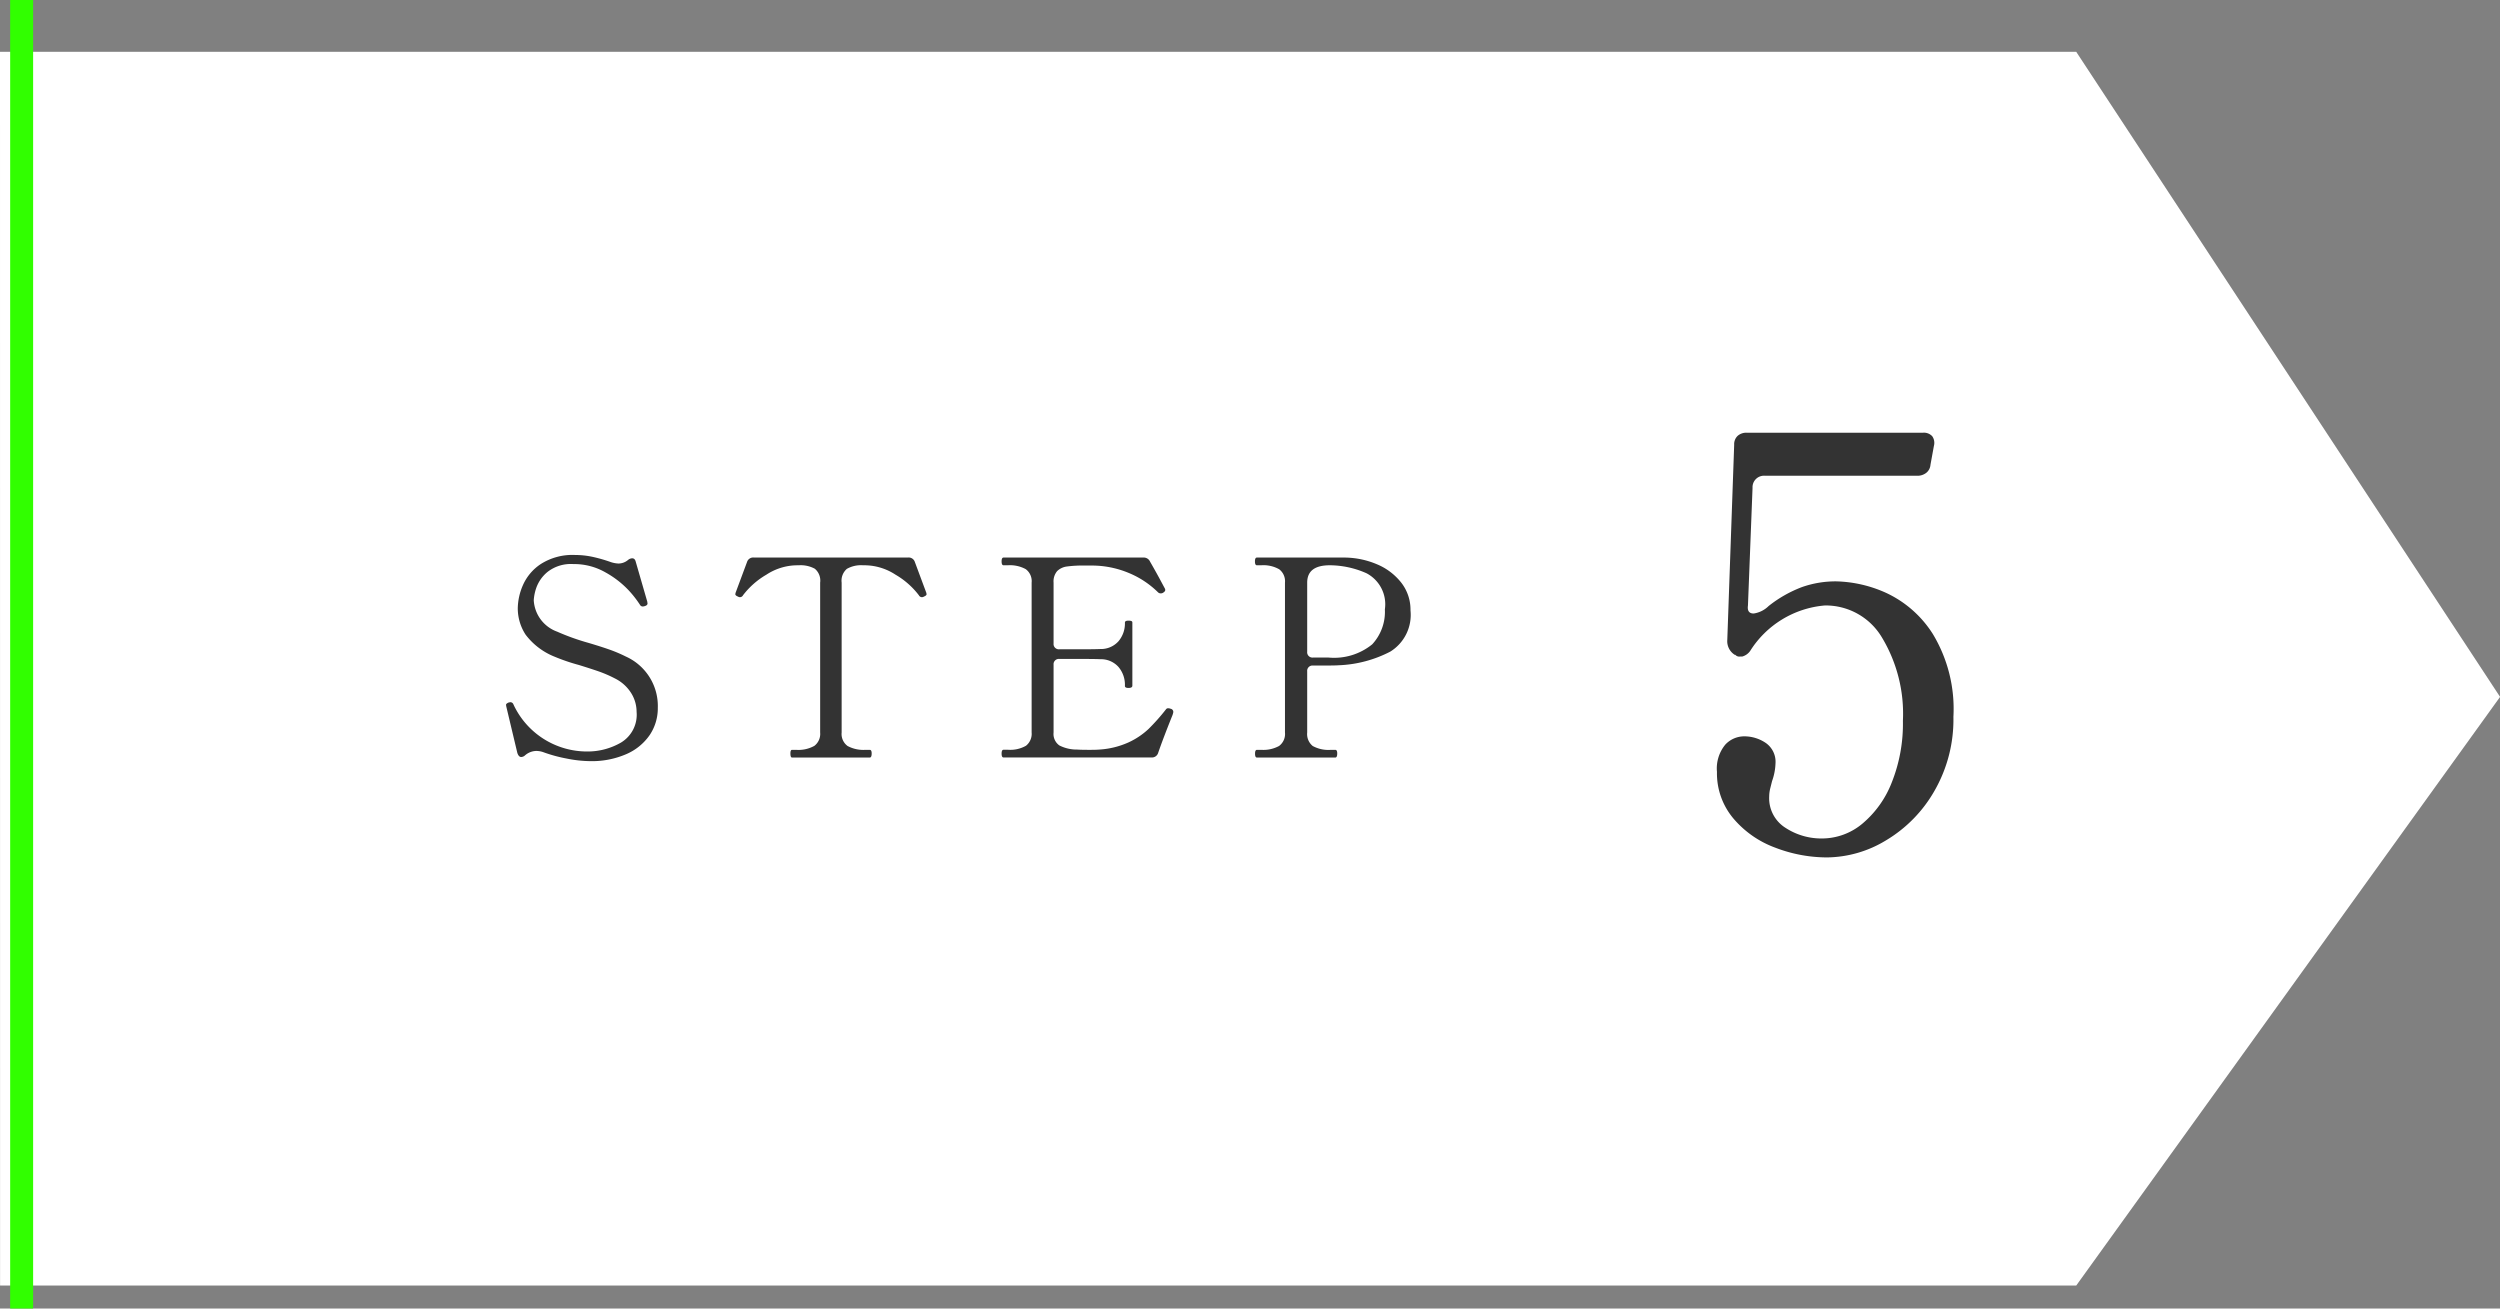
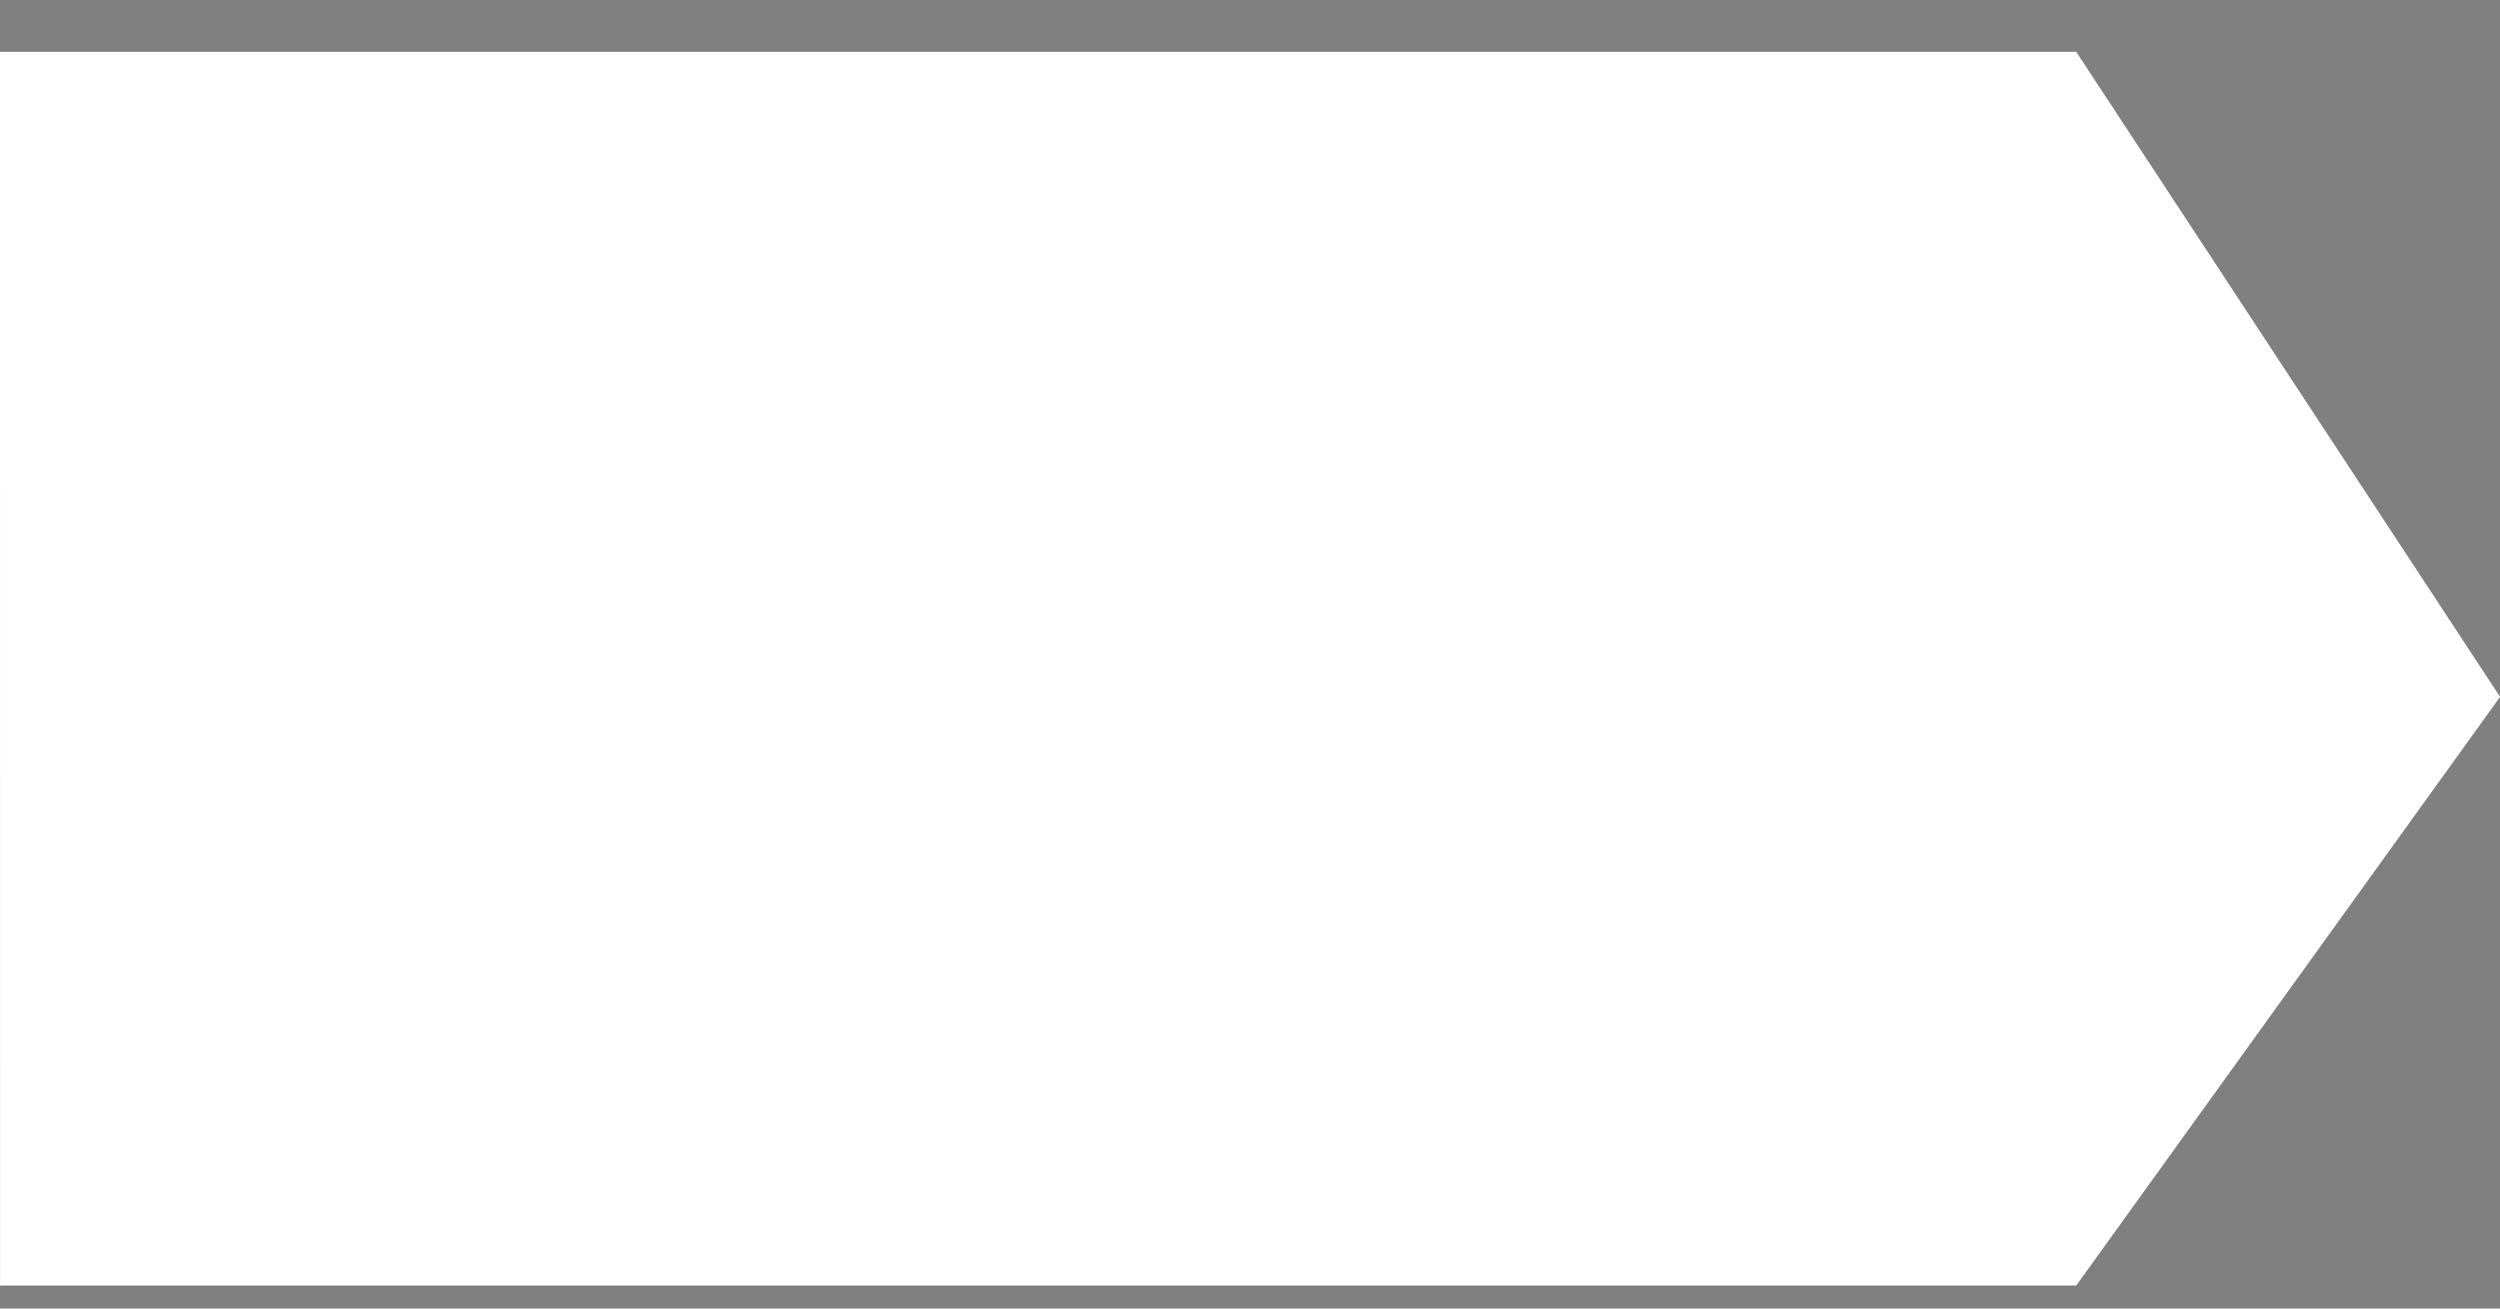
<svg xmlns="http://www.w3.org/2000/svg" width="108.903" height="57" viewBox="0 0 108.903 57">
  <rect x="0" y="0" width="108.903" height="57" fill="#808080" stroke="none" />
  <g id="グループ_47" data-name="グループ 47" transform="translate(-277.557 -3241)">
    <path id="パス_101" data-name="パス 101" d="M1903.557,2066.257H1994l18.463,28.1L1994,2120h-90.44Z" transform="translate(-1626 1177)" fill="#fff" />
-     <path id="パス_125" data-name="パス 125" d="M4.26,14.156a5.417,5.417,0,0,1-1.026-.114,6.377,6.377,0,0,1-1.026-.282.942.942,0,0,0-.3-.048.769.769,0,0,0-.48.192.259.259,0,0,1-.168.072q-.108,0-.168-.18L.612,11.78.6,11.708q0-.06.12-.108l.072-.012a.146.146,0,0,1,.132.1A3.533,3.533,0,0,0,4.14,13.736a2.9,2.9,0,0,0,1.47-.39,1.415,1.415,0,0,0,.678-1.338,1.544,1.544,0,0,0-.24-.822,1.751,1.751,0,0,0-.7-.63,5.449,5.449,0,0,0-.72-.312q-.348-.12-.852-.276a8.417,8.417,0,0,1-1.056-.36,2.955,2.955,0,0,1-1.266-.96,2.1,2.1,0,0,1-.342-1.164A2.611,2.611,0,0,1,1.332,6.5a2.132,2.132,0,0,1,.774-.924,2.556,2.556,0,0,1,1.506-.4,3.617,3.617,0,0,1,.744.078,6.524,6.524,0,0,1,.816.234,1.223,1.223,0,0,0,.324.06.652.652,0,0,0,.42-.156.306.306,0,0,1,.18-.072q.12,0,.156.156l.5,1.728.012.084q0,.072-.1.108a.381.381,0,0,1-.108.024.141.141,0,0,1-.12-.072A4.538,4.538,0,0,0,5.928,6.7a4.127,4.127,0,0,0-1-.768,2.735,2.735,0,0,0-1.392-.36,1.647,1.647,0,0,0-1.128.342,1.581,1.581,0,0,0-.492.7,2.025,2.025,0,0,0-.108.534,1.545,1.545,0,0,0,1.02,1.368A9.964,9.964,0,0,0,4.176,9q.528.156.906.288A6.273,6.273,0,0,1,5.82,9.6a2.362,2.362,0,0,1,1.392,2.232,2.085,2.085,0,0,1-.354,1.188,2.387,2.387,0,0,1-1.026.834A3.762,3.762,0,0,1,4.26,14.156Zm8.8-.156q-.072,0-.072-.18,0-.156.072-.156h.18a1.417,1.417,0,0,0,.792-.174.656.656,0,0,0,.252-.582V6.38a.67.67,0,0,0-.234-.606,1.29,1.29,0,0,0-.69-.15q-.18,0-.3.012a2.487,2.487,0,0,0-1.122.4,3.462,3.462,0,0,0-1.014.894.15.15,0,0,1-.216.06q-.12-.048-.12-.108l.012-.06.5-1.344a.28.28,0,0,1,.288-.192H18.12a.28.28,0,0,1,.288.192l.5,1.344.012.06q0,.06-.12.108a.15.15,0,0,1-.216-.06,3.462,3.462,0,0,0-1.014-.894,2.487,2.487,0,0,0-1.122-.4,2.882,2.882,0,0,0-.3-.012,1.245,1.245,0,0,0-.7.156.68.68,0,0,0-.228.6v6.528a.648.648,0,0,0,.258.588,1.462,1.462,0,0,0,.786.168h.18q.084,0,.084.156,0,.18-.084.18Zm16.5-2.124a.141.141,0,0,1,.108.144.843.843,0,0,1-.06.192q-.4,1-.6,1.584a.281.281,0,0,1-.288.2H22.272q-.084,0-.084-.168t.084-.168h.192a1.385,1.385,0,0,0,.786-.174.663.663,0,0,0,.246-.582V6.38a.648.648,0,0,0-.258-.588,1.434,1.434,0,0,0-.774-.168h-.192q-.084,0-.084-.168t.084-.168h6.084a.3.3,0,0,1,.3.18q.2.348.384.684l.264.492a.134.134,0,0,1,.012.06q0,.06-.1.12a.171.171,0,0,1-.1.024A.163.163,0,0,1,29,6.8a3.965,3.965,0,0,0-1.284-.846,4.166,4.166,0,0,0-1.632-.318h-.3a5.142,5.142,0,0,0-.756.042.739.739,0,0,0-.42.2.691.691,0,0,0-.156.5V9.032a.23.23,0,0,0,.252.252h.828q.732,0,.96-.012a1.021,1.021,0,0,0,.786-.336,1.2,1.2,0,0,0,.282-.816q0-.084.156-.084a.336.336,0,0,1,.126.018.066.066,0,0,1,.042.066v2.748q0,.1-.168.1t-.156-.1a1.2,1.2,0,0,0-.282-.816,1.021,1.021,0,0,0-.786-.336q-.228-.012-.96-.012h-.828a.23.23,0,0,0-.252.252v2.952a.61.61,0,0,0,.252.564,1.668,1.668,0,0,0,.78.18q.156.012.54.012.288,0,.42-.012a3.621,3.621,0,0,0,1.272-.312,3.268,3.268,0,0,0,.87-.582,8.941,8.941,0,0,0,.762-.858.114.114,0,0,1,.1-.048A.381.381,0,0,1,29.556,11.876Zm7.572-6.588a3.673,3.673,0,0,1,1.41.294,2.628,2.628,0,0,1,1.056.8A1.915,1.915,0,0,1,40,7.592a1.88,1.88,0,0,1-.882,1.794,5.313,5.313,0,0,1-2.25.594q-.156.012-.684.012h-.432a.23.23,0,0,0-.252.252v2.664a.668.668,0,0,0,.24.588,1.421,1.421,0,0,0,.792.168h.192q.084,0,.084.156,0,.18-.084.18H33.312q-.084,0-.084-.168t.084-.168H33.5a1.434,1.434,0,0,0,.774-.168.648.648,0,0,0,.258-.588V6.38a.656.656,0,0,0-.252-.582,1.39,1.39,0,0,0-.78-.174h-.192q-.084,0-.084-.168t.084-.168Zm-.7,4.356a2.629,2.629,0,0,0,1.9-.576,2.085,2.085,0,0,0,.552-1.524,1.525,1.525,0,0,0-.8-1.572,3.978,3.978,0,0,0-1.6-.348q-.984,0-.984.756V9.392a.23.23,0,0,0,.252.252Z" transform="translate(299 3260)" fill="#333" />
-     <path id="パス_126" data-name="パス 126" d="M12.55,17.325a5.573,5.573,0,0,1,2.137.487,4.8,4.8,0,0,1,2.063,1.8,6.312,6.312,0,0,1,.9,3.613,6.232,6.232,0,0,1-.825,3.225,5.913,5.913,0,0,1-2.1,2.15,5.032,5.032,0,0,1-2.575.75,6.293,6.293,0,0,1-2.262-.425A4.362,4.362,0,0,1,8.063,27.65a3.051,3.051,0,0,1-.713-2.025,1.633,1.633,0,0,1,.362-1.187,1.124,1.124,0,0,1,.813-.362,1.658,1.658,0,0,1,.95.287,1,1,0,0,1,.425.888,2.515,2.515,0,0,1-.15.775l-.075.3a1.55,1.55,0,0,0-.05.375,1.521,1.521,0,0,0,.713,1.362,2.854,2.854,0,0,0,1.587.462,2.747,2.747,0,0,0,1.75-.637,4.433,4.433,0,0,0,1.288-1.8A6.9,6.9,0,0,0,15.45,23.4a6.437,6.437,0,0,0-.925-3.65,2.849,2.849,0,0,0-2.475-1.375A4.265,4.265,0,0,0,8.8,20.35a.629.629,0,0,1-.35.25h-.1a.225.225,0,0,1-.2-.075H8.125a.7.7,0,0,1-.325-.65l.3-8.5a.5.5,0,0,1,.15-.388.569.569,0,0,1,.4-.137h7.675a.492.492,0,0,1,.4.15.5.5,0,0,1,.075.425l-.15.825a.489.489,0,0,1-.187.35.617.617,0,0,1-.387.125H9.45a.5.5,0,0,0-.55.525l-.2,5.125q-.05.35.25.35A1.167,1.167,0,0,0,9.6,18.4a5.411,5.411,0,0,1,1.45-.825A4.427,4.427,0,0,1,12.55,17.325Z" transform="translate(345 3249)" fill="#333" />
-     <path id="パス_127" data-name="パス 127" d="M0,0H1V57H0Z" transform="translate(278 3241)" fill="#31ff00" />
  </g>
</svg>